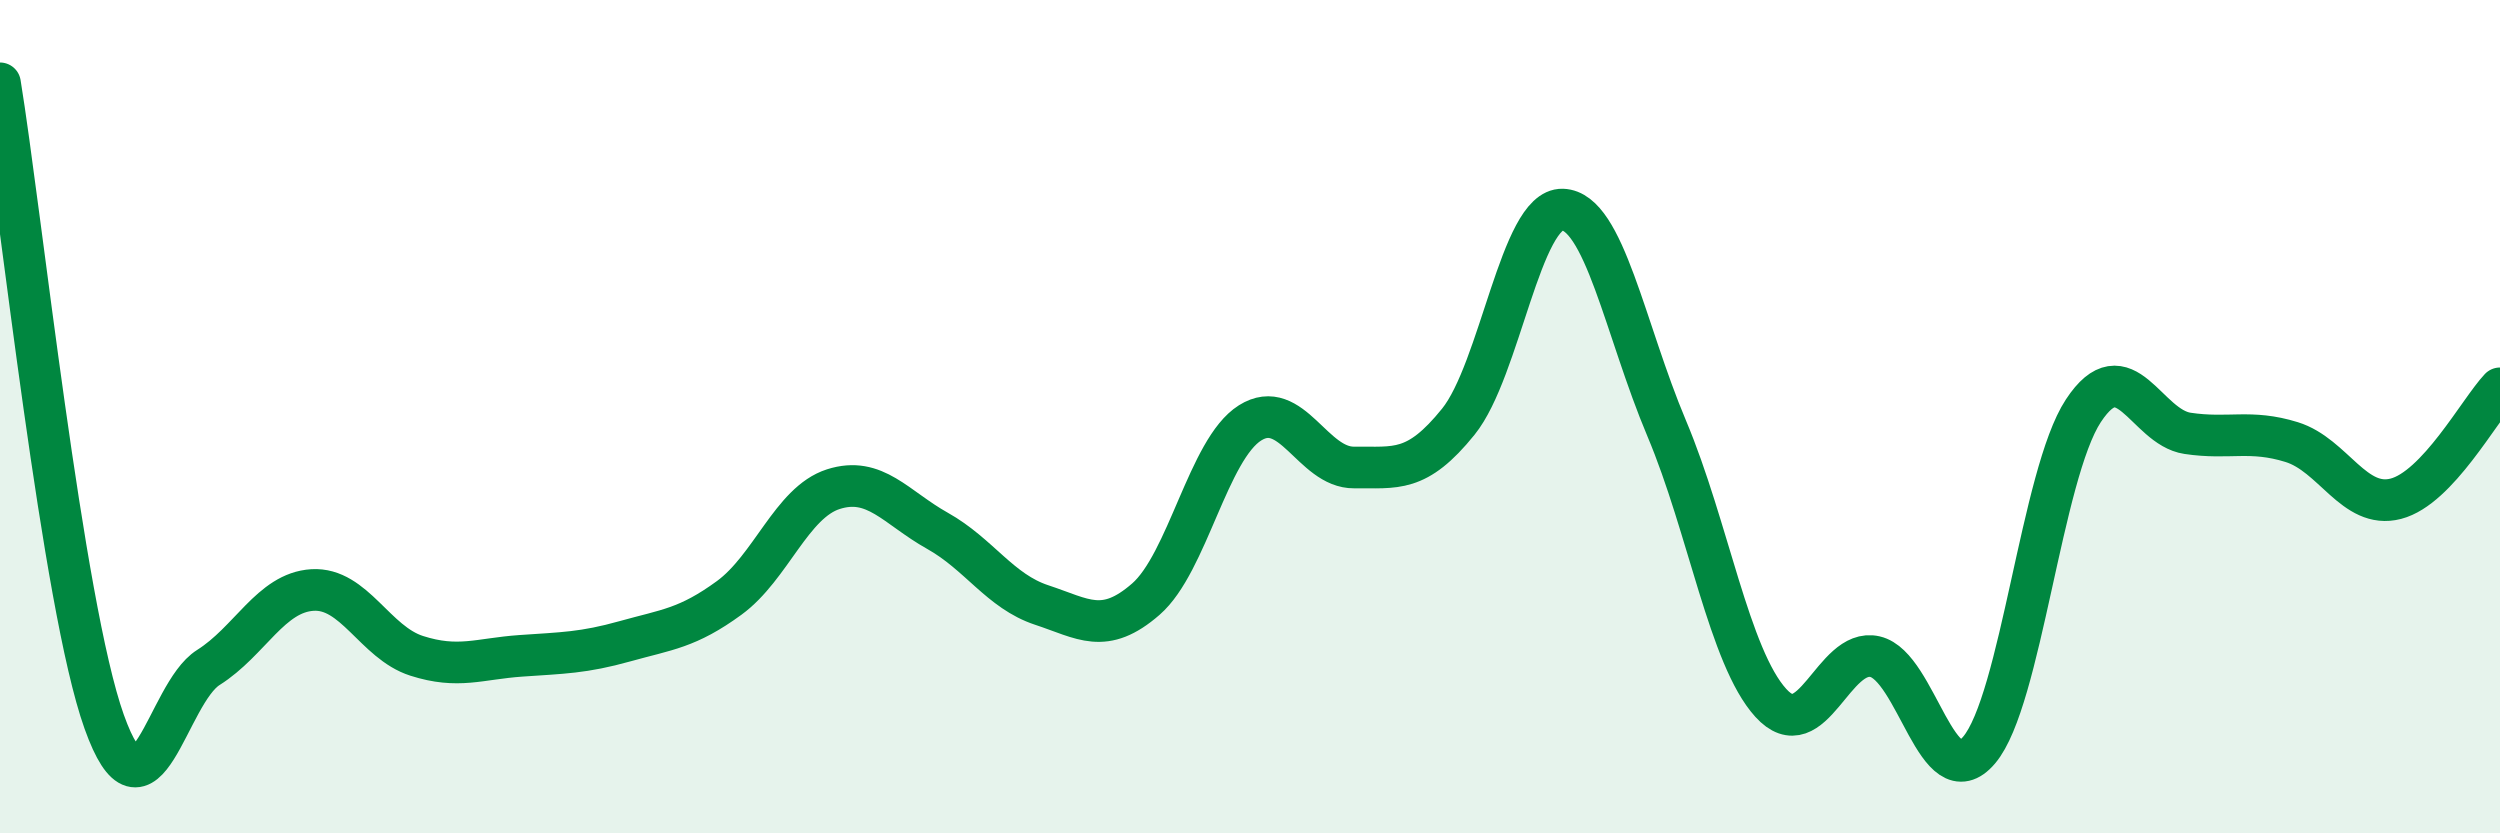
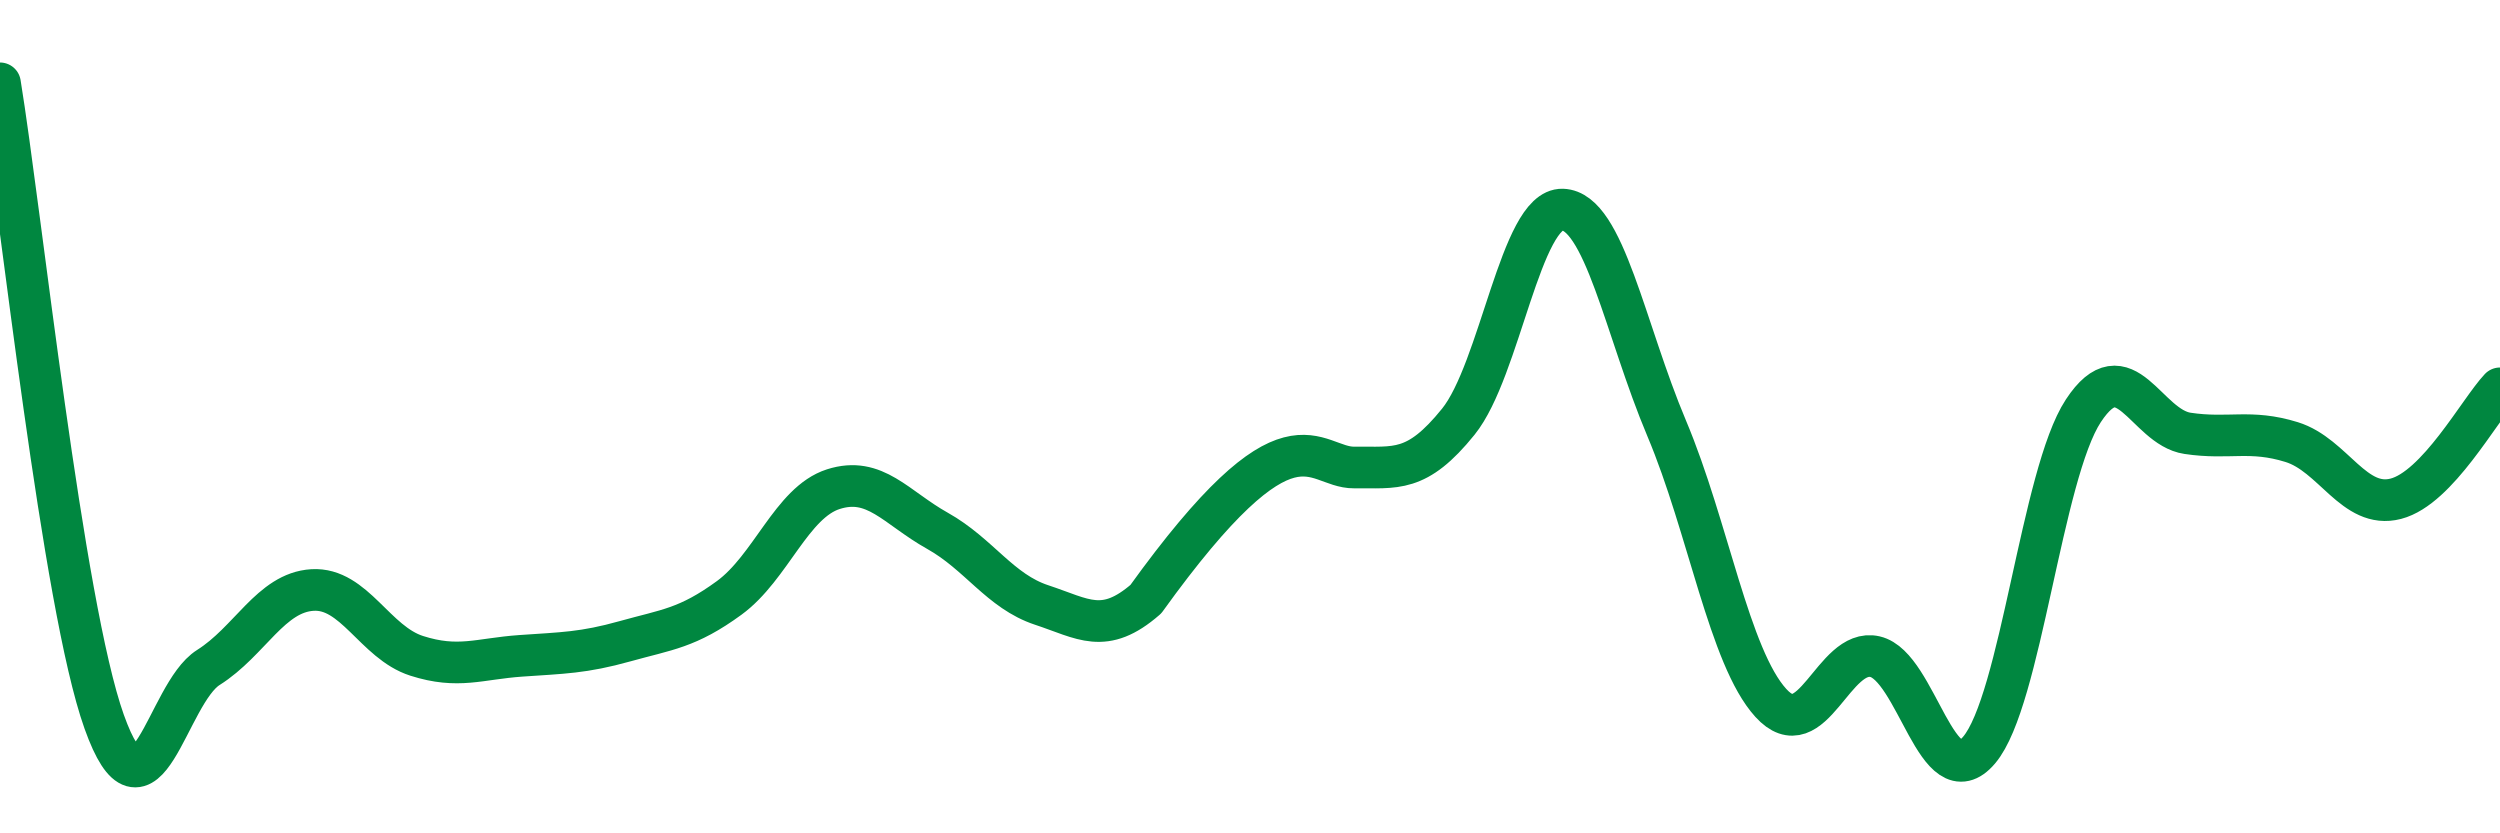
<svg xmlns="http://www.w3.org/2000/svg" width="60" height="20" viewBox="0 0 60 20">
-   <path d="M 0,2 C 0.5,5.06 1.5,14.52 2.5,17.32 C 3.5,20.12 4,16.65 5,16.02 C 6,15.39 6.5,14.22 7.5,14.16 C 8.5,14.1 9,15.42 10,15.74 C 11,16.06 11.5,15.81 12.5,15.74 C 13.5,15.67 14,15.67 15,15.39 C 16,15.11 16.5,15.08 17.5,14.35 C 18.5,13.62 19,12.06 20,11.74 C 21,11.42 21.5,12.18 22.5,12.74 C 23.5,13.3 24,14.19 25,14.52 C 26,14.85 26.5,15.25 27.5,14.38 C 28.5,13.51 29,10.78 30,10.15 C 31,9.52 31.5,11.23 32.5,11.22 C 33.5,11.21 34,11.36 35,10.12 C 36,8.88 36.5,5 37.5,5.03 C 38.5,5.06 39,7.91 40,10.28 C 41,12.65 41.5,15.77 42.5,16.87 C 43.5,17.97 44,15.53 45,15.76 C 46,15.99 46.5,19.18 47.5,18 C 48.5,16.82 49,11.38 50,9.86 C 51,8.34 51.5,10.25 52.5,10.4 C 53.5,10.55 54,10.3 55,10.61 C 56,10.92 56.5,12.23 57.5,11.97 C 58.5,11.71 59.5,9.85 60,9.32L60 20L0 20Z" fill="#008740" opacity="0.1" stroke-linecap="round" stroke-linejoin="round" />
-   <path d="M 0,2 C 0.5,5.06 1.5,14.52 2.5,17.32 C 3.5,20.12 4,16.65 5,16.02 C 6,15.39 6.5,14.22 7.5,14.16 C 8.5,14.1 9,15.42 10,15.74 C 11,16.06 11.5,15.81 12.5,15.74 C 13.5,15.67 14,15.67 15,15.39 C 16,15.11 16.5,15.08 17.5,14.35 C 18.5,13.62 19,12.06 20,11.74 C 21,11.42 21.5,12.18 22.5,12.74 C 23.5,13.3 24,14.19 25,14.52 C 26,14.85 26.5,15.25 27.5,14.38 C 28.5,13.51 29,10.78 30,10.15 C 31,9.52 31.5,11.23 32.5,11.22 C 33.5,11.21 34,11.36 35,10.12 C 36,8.88 36.5,5 37.5,5.03 C 38.5,5.06 39,7.91 40,10.28 C 41,12.65 41.5,15.77 42.5,16.87 C 43.5,17.97 44,15.53 45,15.76 C 46,15.99 46.5,19.18 47.5,18 C 48.5,16.82 49,11.38 50,9.86 C 51,8.34 51.5,10.25 52.5,10.4 C 53.5,10.55 54,10.3 55,10.61 C 56,10.92 56.5,12.23 57.5,11.97 C 58.5,11.71 59.5,9.85 60,9.32" stroke="#008740" stroke-width="1" fill="none" stroke-linecap="round" stroke-linejoin="round" />
+   <path d="M 0,2 C 0.5,5.06 1.5,14.52 2.5,17.32 C 3.5,20.12 4,16.65 5,16.02 C 6,15.39 6.5,14.22 7.5,14.16 C 8.5,14.1 9,15.42 10,15.74 C 11,16.06 11.5,15.81 12.5,15.74 C 13.5,15.67 14,15.67 15,15.39 C 16,15.11 16.5,15.08 17.5,14.35 C 18.5,13.62 19,12.06 20,11.74 C 21,11.42 21.5,12.18 22.5,12.74 C 23.5,13.3 24,14.19 25,14.52 C 26,14.85 26.5,15.25 27.5,14.38 C 31,9.52 31.5,11.23 32.5,11.22 C 33.5,11.21 34,11.36 35,10.12 C 36,8.88 36.5,5 37.5,5.03 C 38.5,5.06 39,7.91 40,10.28 C 41,12.65 41.5,15.77 42.5,16.87 C 43.5,17.97 44,15.53 45,15.76 C 46,15.99 46.5,19.18 47.5,18 C 48.5,16.82 49,11.38 50,9.86 C 51,8.34 51.5,10.25 52.5,10.4 C 53.5,10.55 54,10.3 55,10.61 C 56,10.92 56.5,12.23 57.5,11.97 C 58.5,11.71 59.5,9.85 60,9.32" stroke="#008740" stroke-width="1" fill="none" stroke-linecap="round" stroke-linejoin="round" />
</svg>